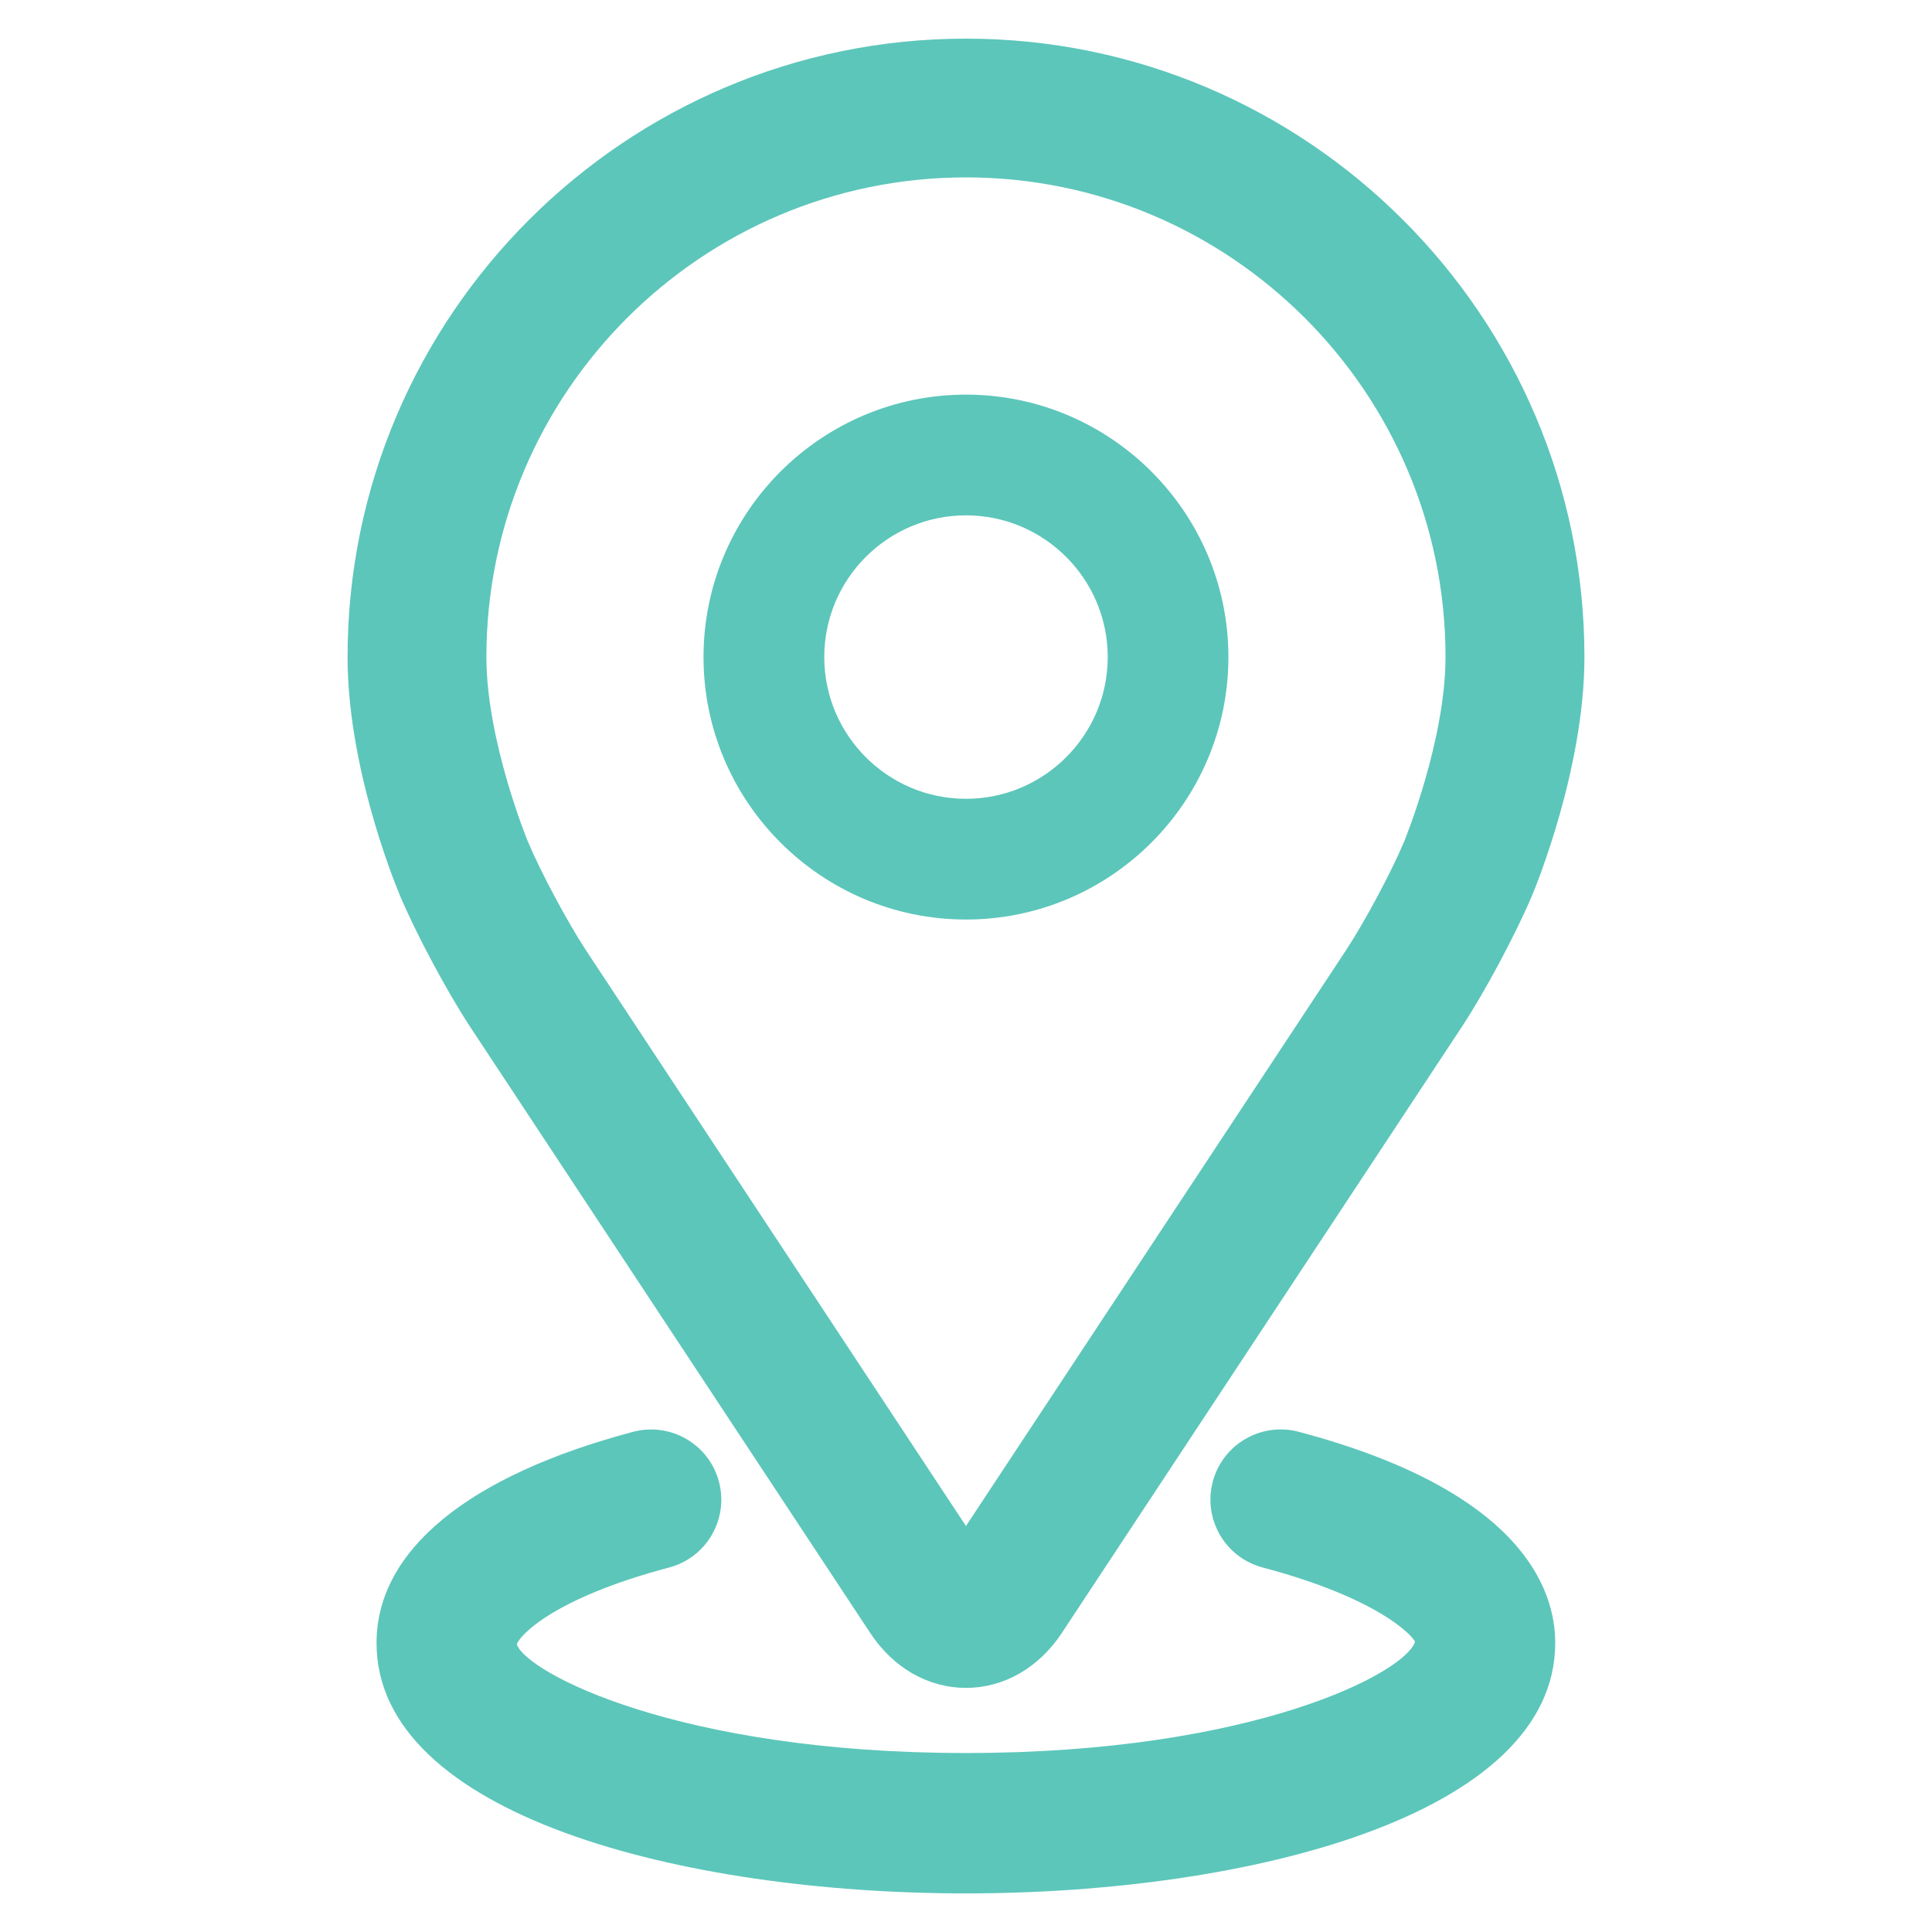
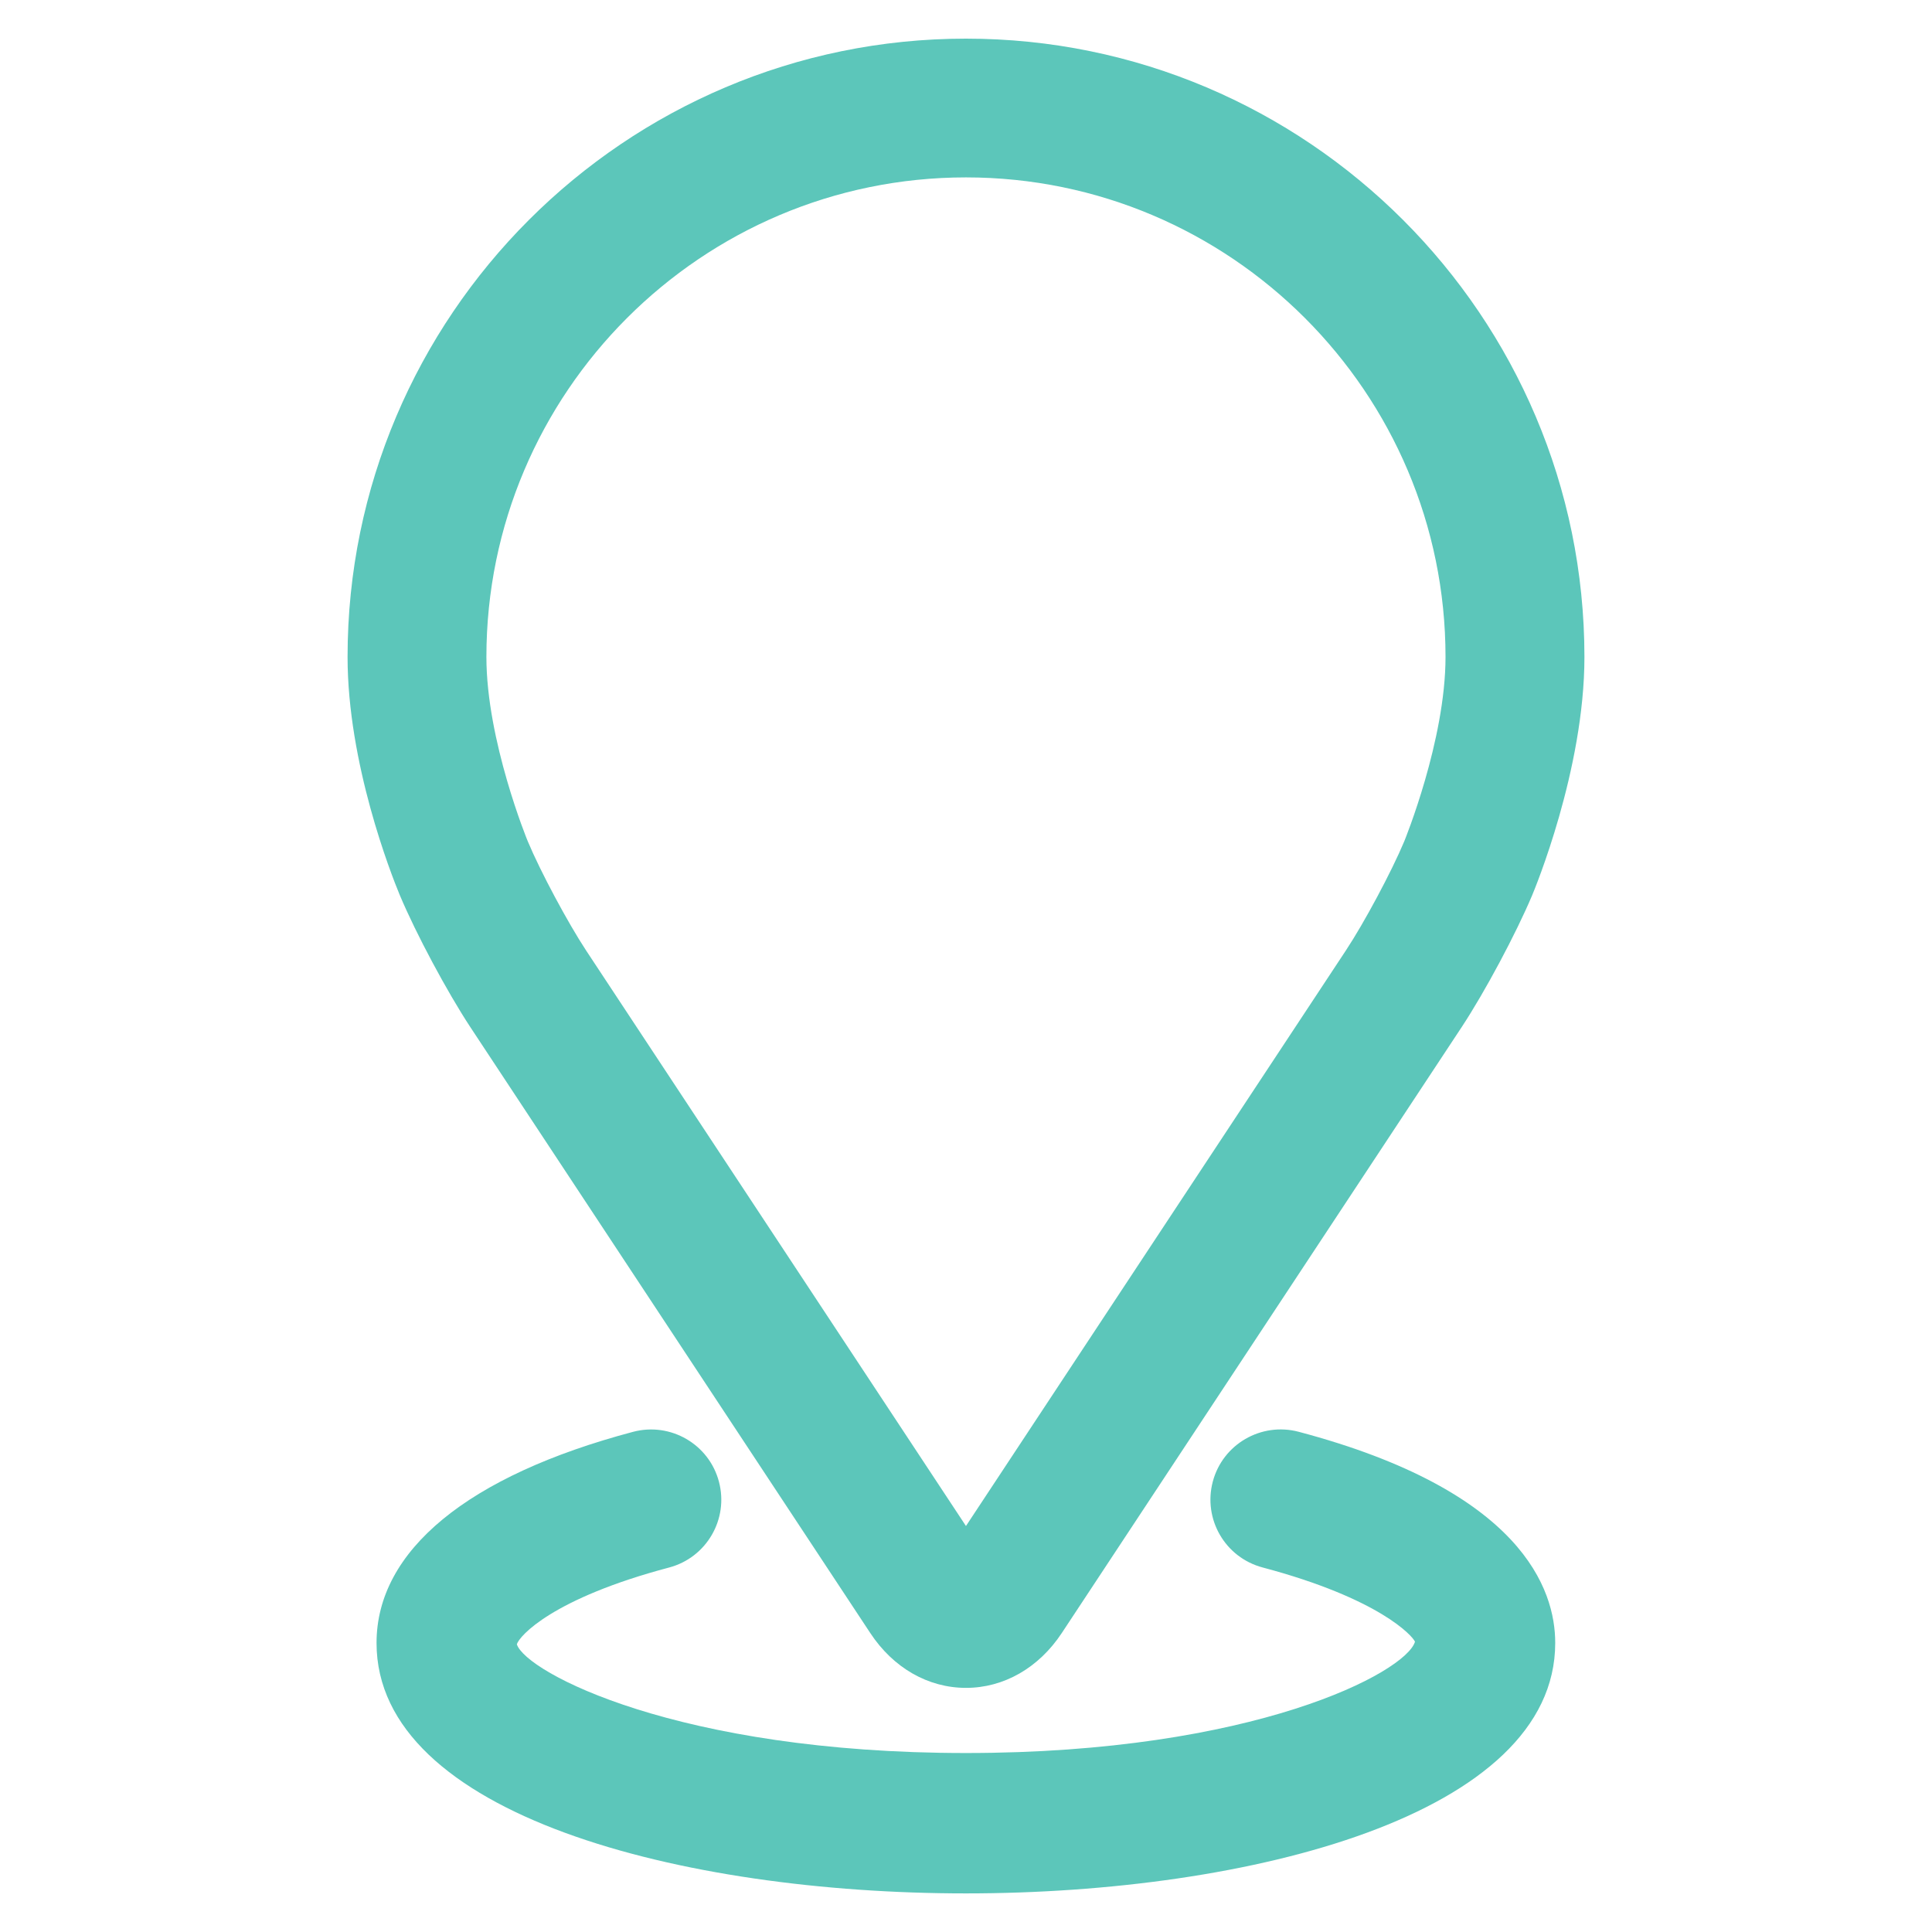
<svg xmlns="http://www.w3.org/2000/svg" version="1.1" id="圖層_1" x="0px" y="0px" width="50px" height="50px" viewBox="0 0 50 50" enable-background="new 0 0 50 50" xml:space="preserve">
  <g>
    <path fill="#5CC6BA" d="M12.171,26.58l10.351,15.682c0.594,0.902,1.497,1.42,2.478,1.42c0.979,0,1.883-0.518,2.478-1.418   L37.829,26.58c0.601-0.912,1.401-2.41,1.823-3.41c0.055-0.131,1.353-3.242,1.353-6.167C41.005,8.179,33.824,1,24.999,1   S8.995,8.179,8.995,17.002c0,2.751,1.121,5.61,1.353,6.167C10.766,24.163,11.566,25.66,12.171,26.58z M24.999,4.591   c6.845,0,12.411,5.568,12.411,12.411c0,2.161-1.057,4.744-1.069,4.774c-0.328,0.783-1.034,2.103-1.511,2.824l-9.831,14.893   L15.17,24.601c-0.475-0.721-1.182-2.042-1.509-2.823c-0.012-0.026-1.073-2.611-1.073-4.775   C12.588,10.159,18.155,4.591,24.999,4.591z" />
-     <path fill="#5CC6BA" d="M24.999,23.797c3.744,0,6.792-3.047,6.792-6.792c0-3.745-3.048-6.792-6.792-6.792s-6.792,3.047-6.792,6.792   C18.207,20.75,21.255,23.797,24.999,23.797z M24.999,13.337c2.022,0,3.669,1.645,3.669,3.667c0,2.023-1.646,3.669-3.669,3.669   s-3.667-1.646-3.667-3.669C21.332,14.982,22.977,13.337,24.999,13.337z" />
    <path fill="#5CC6BA" d="M33.608,37.054c-0.967-0.255-1.964,0.32-2.221,1.29c-0.257,0.972,0.32,1.965,1.29,2.222   c3.021,0.803,3.88,1.771,3.943,1.921c-0.236,0.793-4.167,2.881-11.622,2.881c-7.453,0-11.386-2.088-11.622-2.814   c0.065-0.217,0.922-1.187,3.941-1.987c0.969-0.257,1.547-1.252,1.289-2.222c-0.257-0.97-1.251-1.545-2.22-1.29   c-4.282,1.136-6.641,3.077-6.641,5.465c0,4.452,7.906,6.481,15.252,6.481s15.252-2.029,15.252-6.481   C40.251,41.135,39.389,38.586,33.608,37.054z" />
  </g>
</svg>